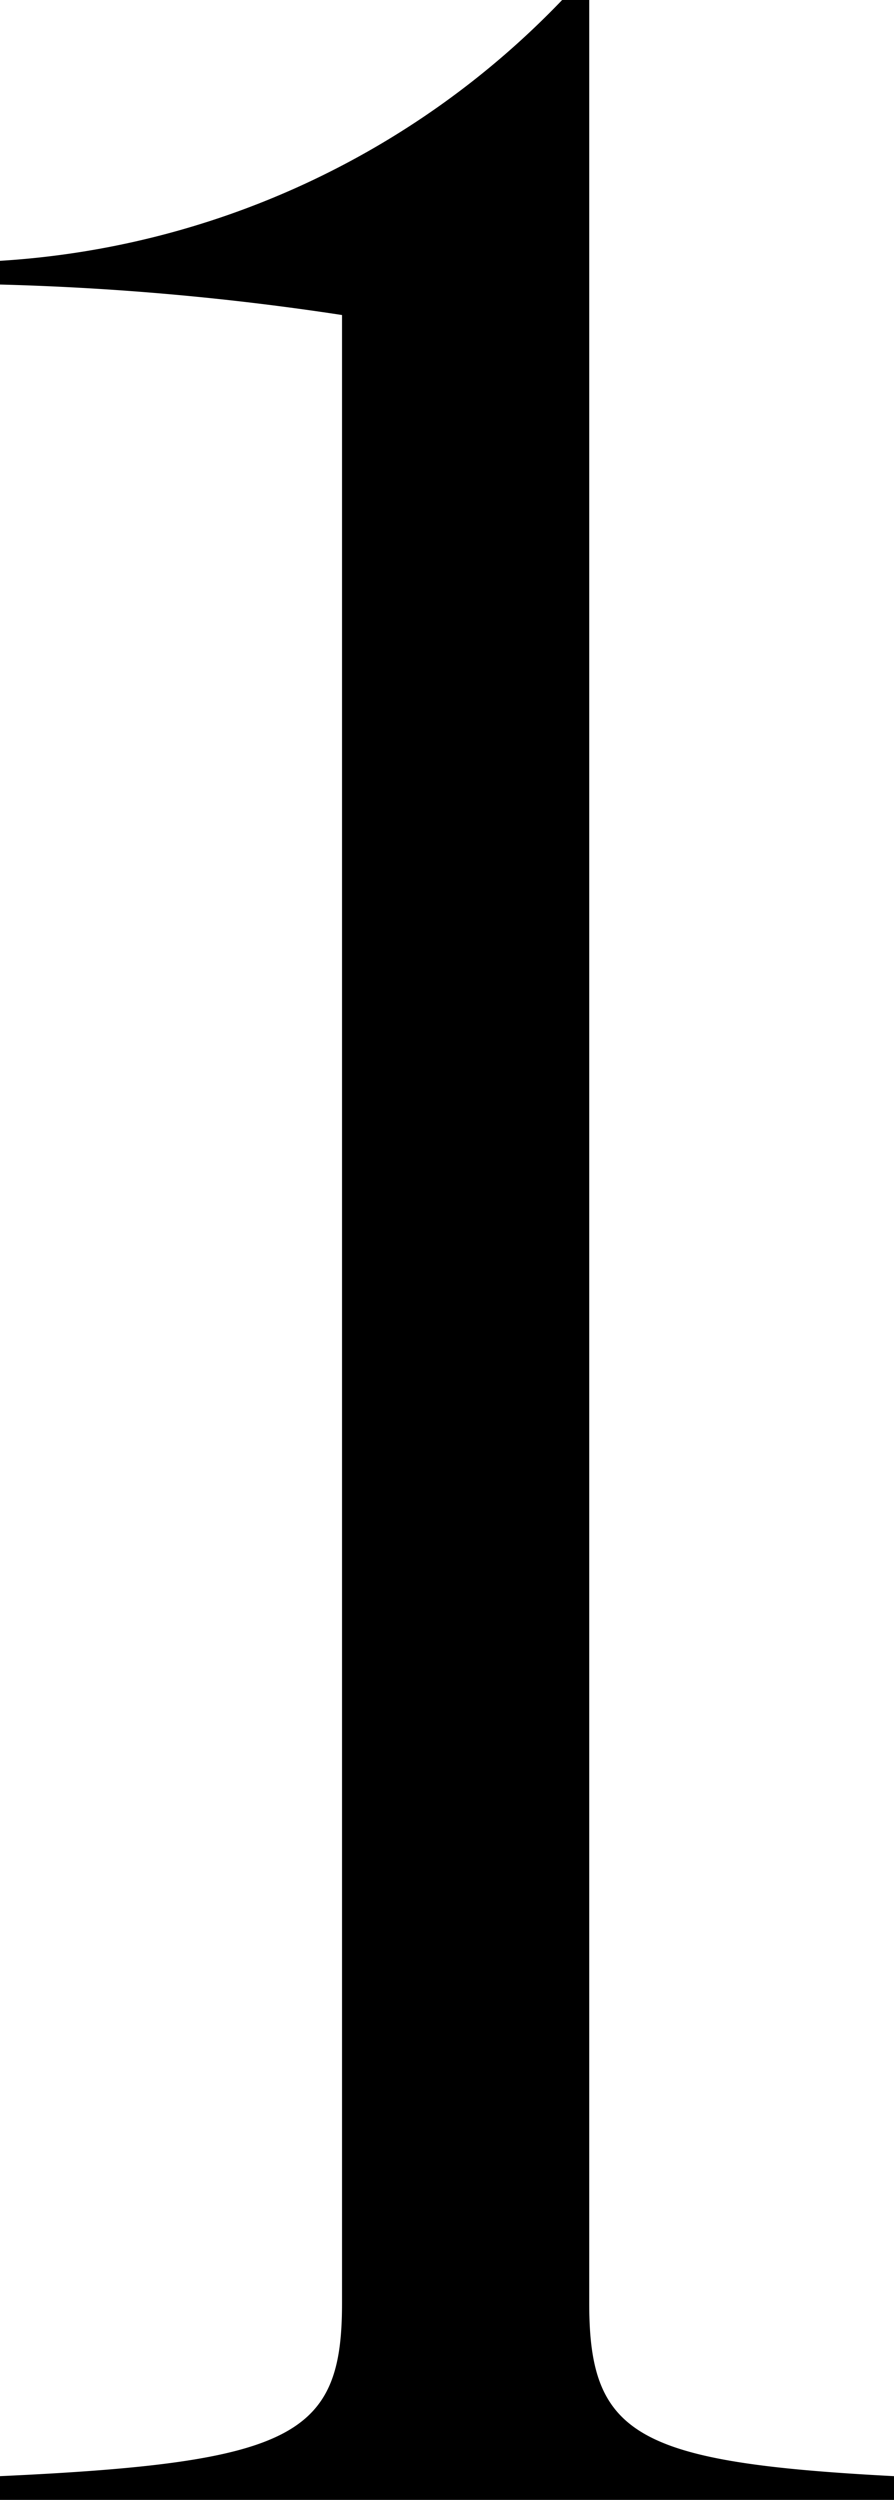
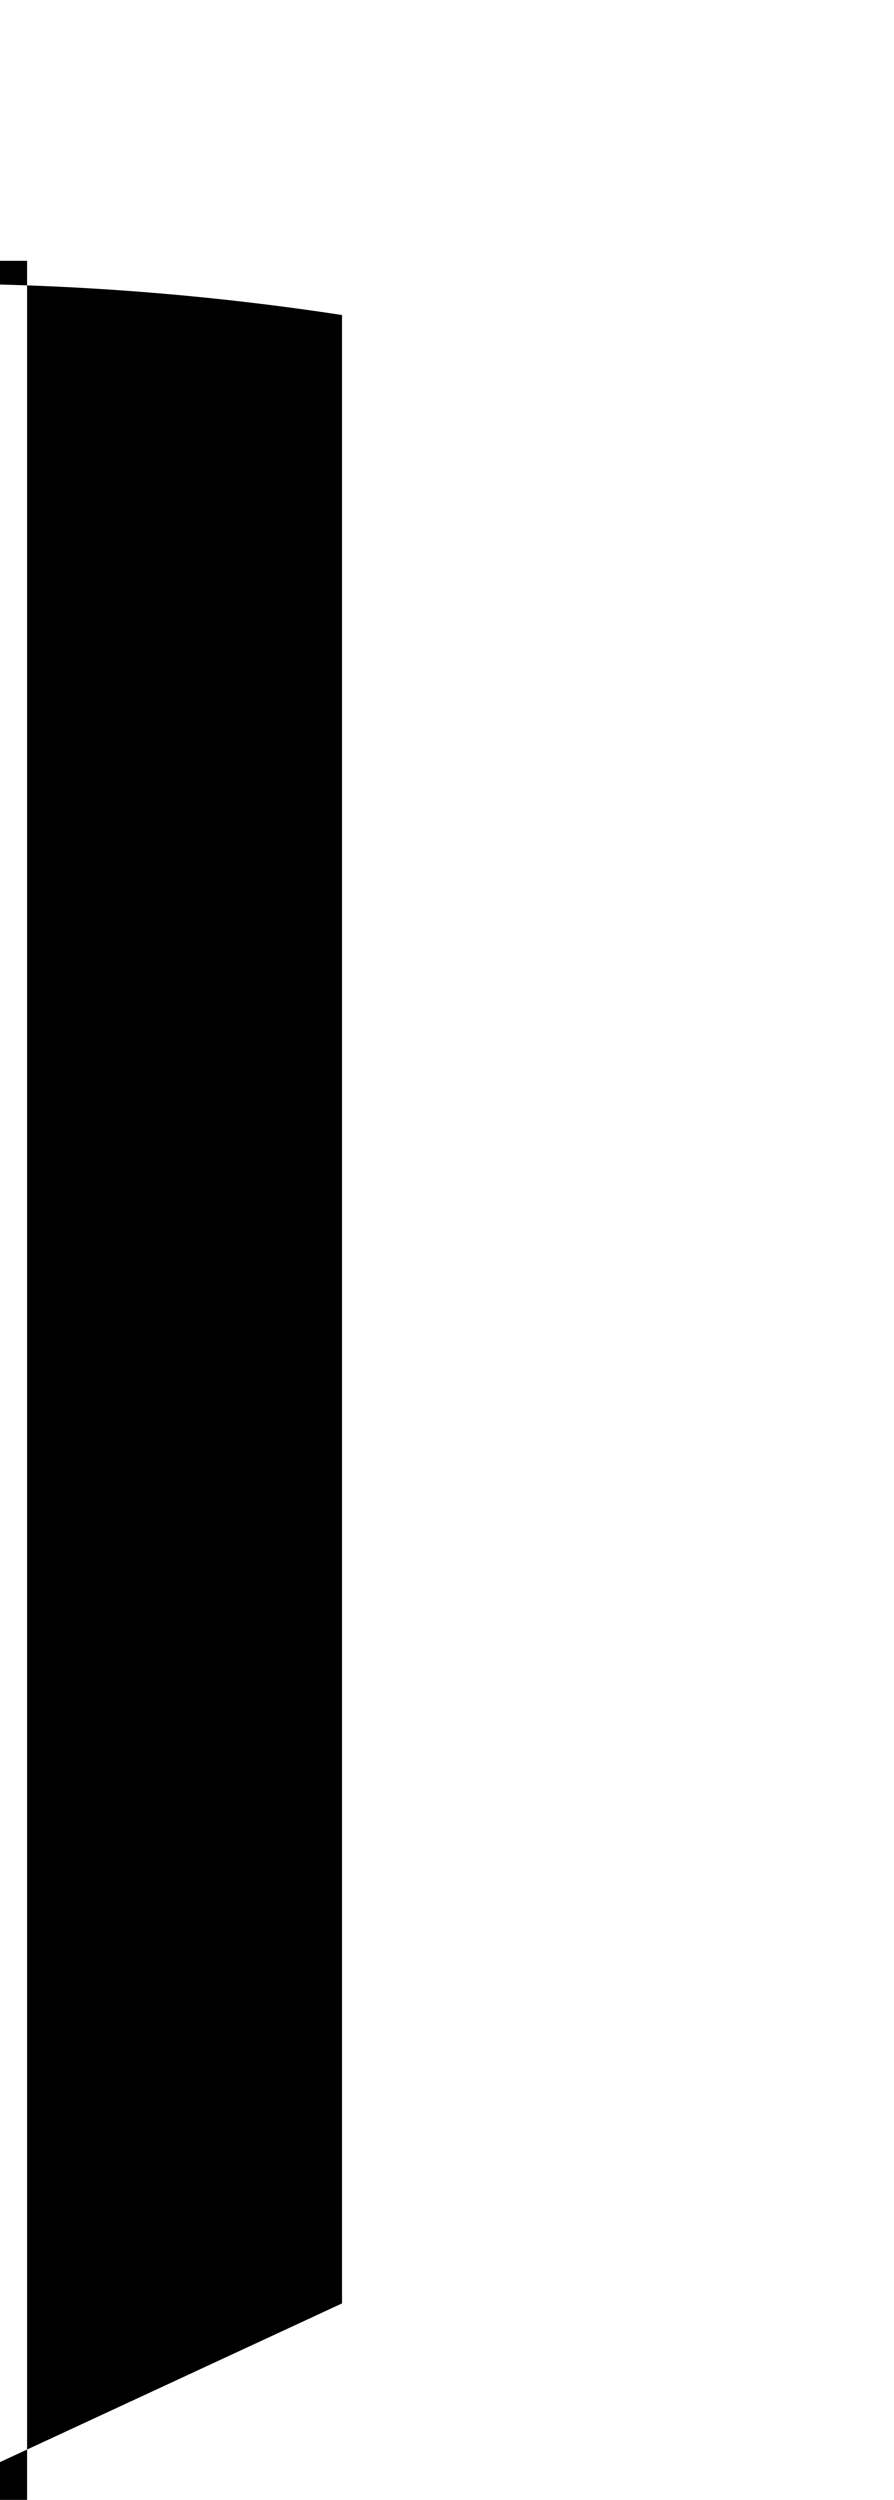
<svg xmlns="http://www.w3.org/2000/svg" height="59.04" viewBox="0 0 21.12 59.04" width="21.12">
-   <path d="m9.92 64.48v-46.96a64.547 64.547 0 0 0 -8.08-.72v-.56a20.088 20.088 0 0 0 13.28-6.16h.64v54.4c0 3.12 1.12 3.76 7.2 4.08v.56h-21.12v-.56c6.96-.32 8.08-.96 8.08-4.08z" transform="translate(-1.84 -10.08)" />
+   <path d="m9.92 64.48v-46.96a64.547 64.547 0 0 0 -8.08-.72v-.56h.64v54.4c0 3.12 1.12 3.76 7.2 4.08v.56h-21.12v-.56c6.96-.32 8.08-.96 8.08-4.08z" transform="translate(-1.84 -10.08)" />
</svg>